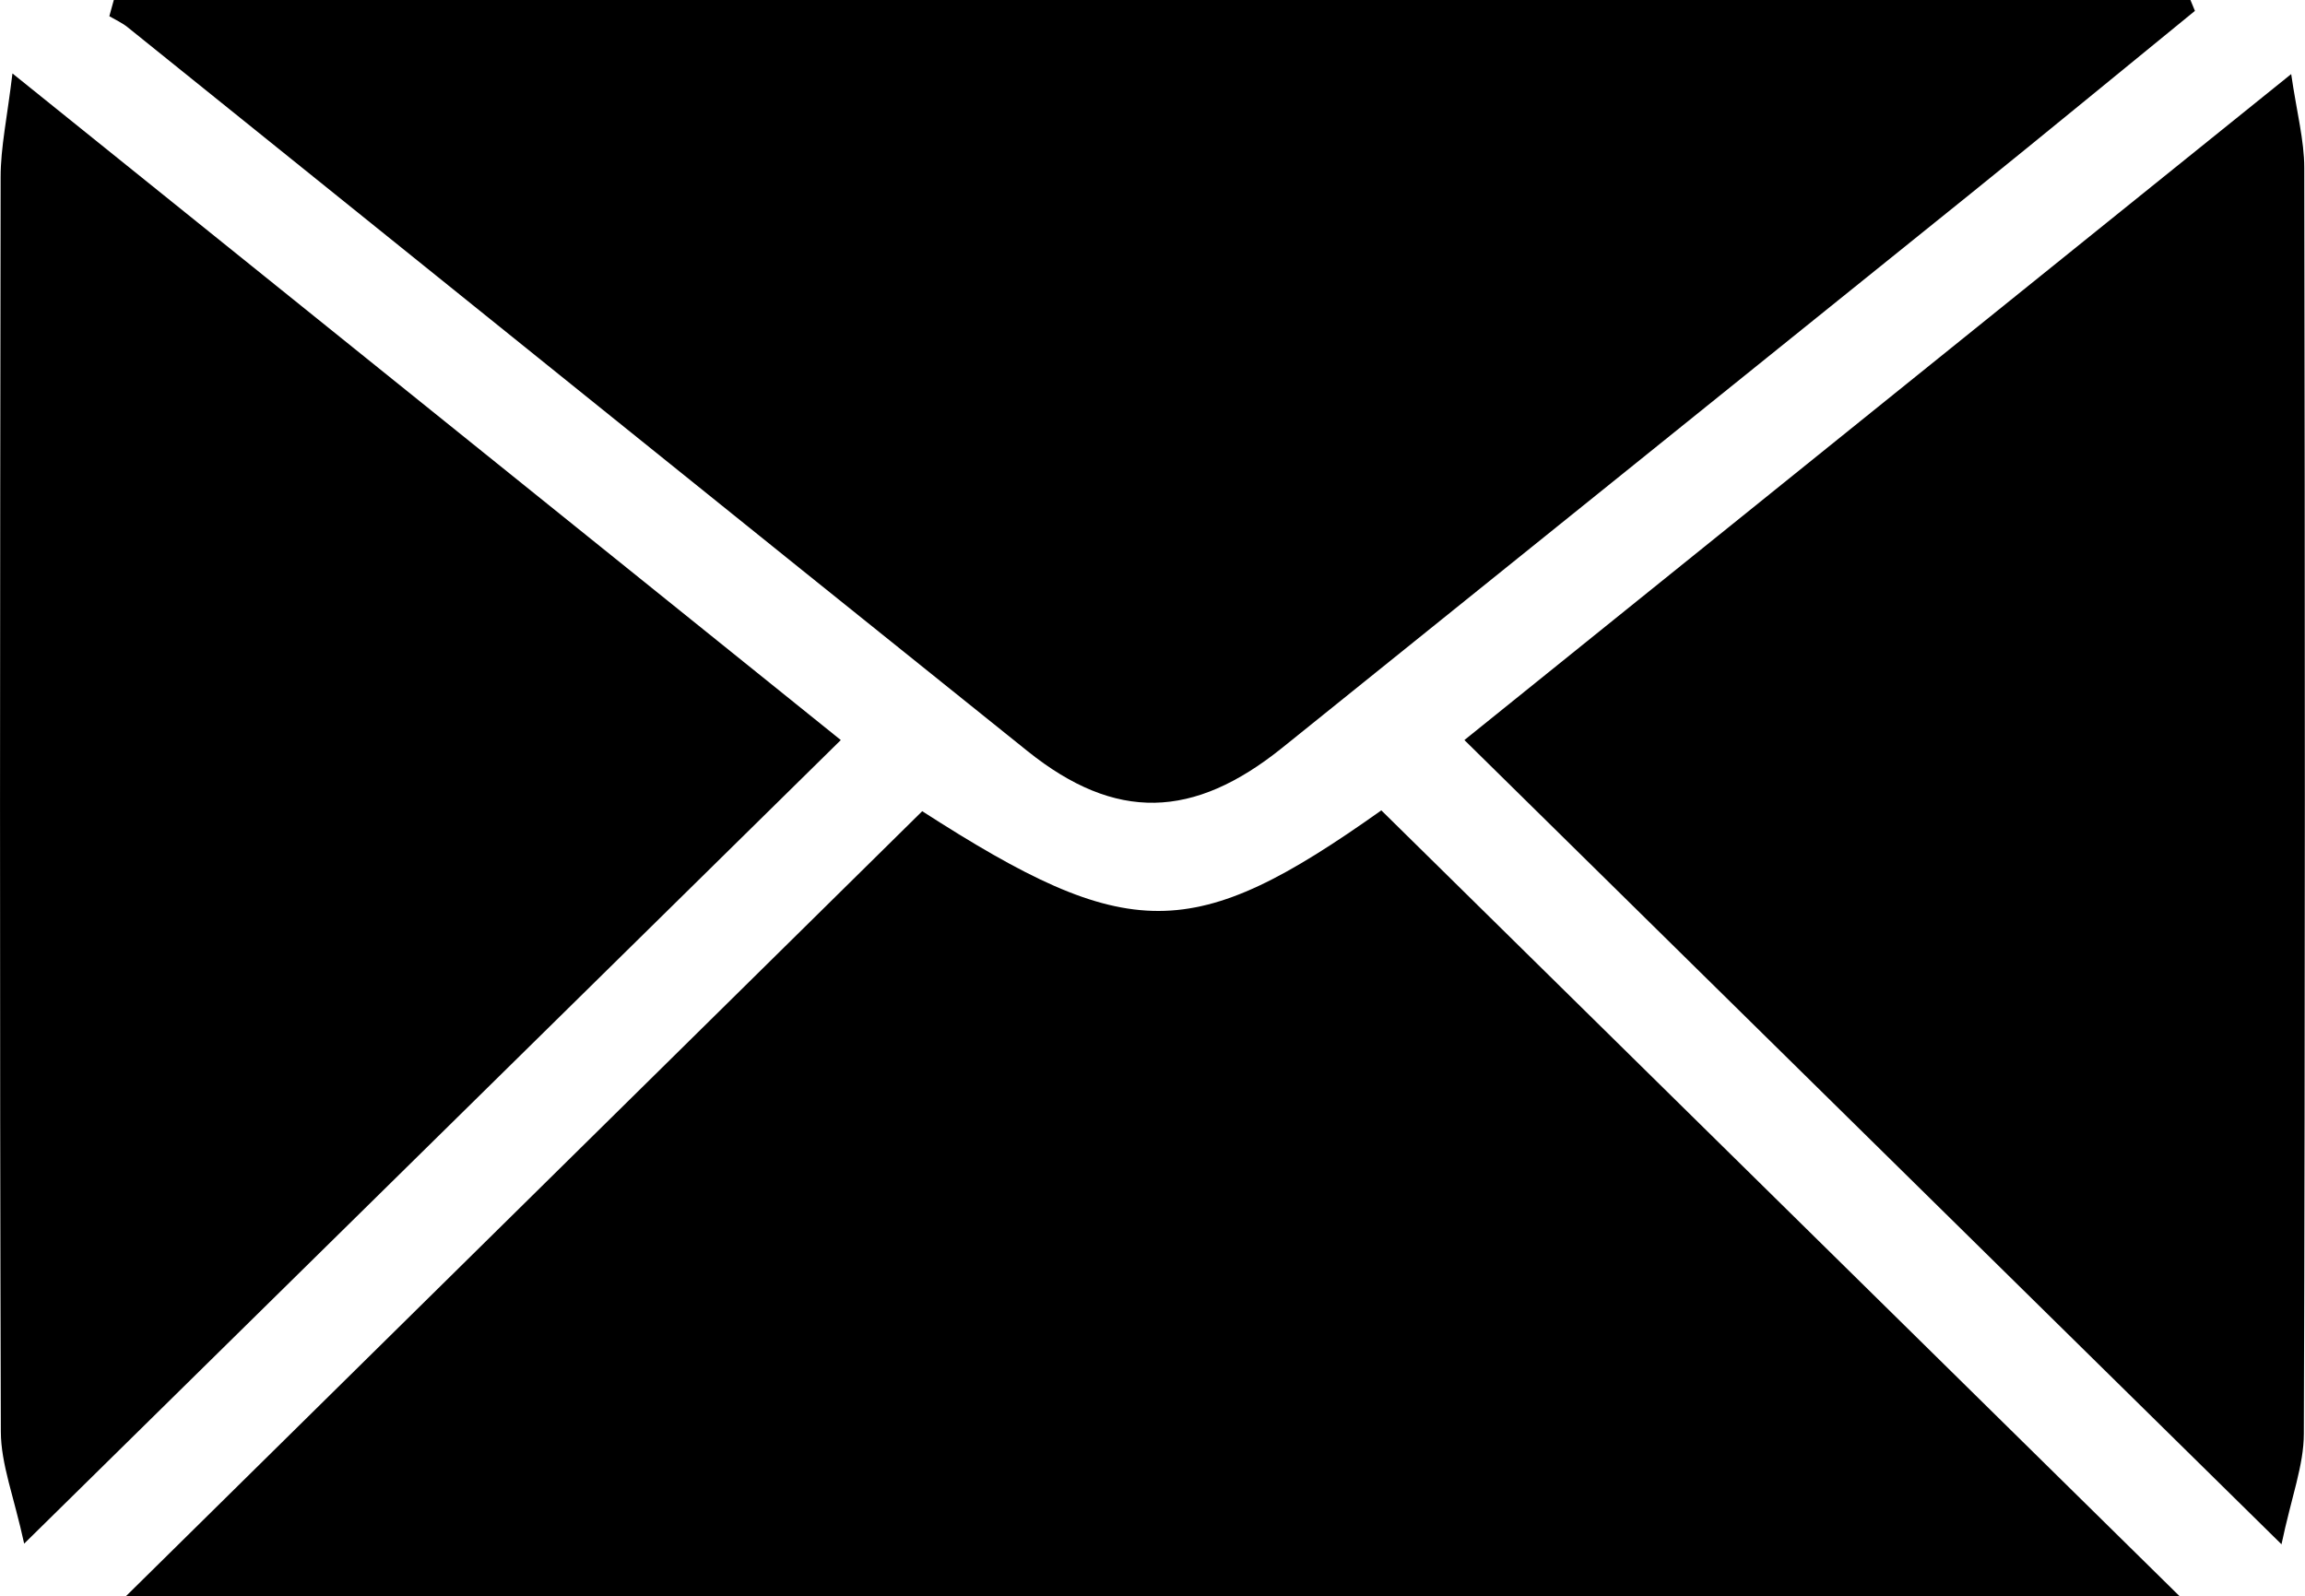
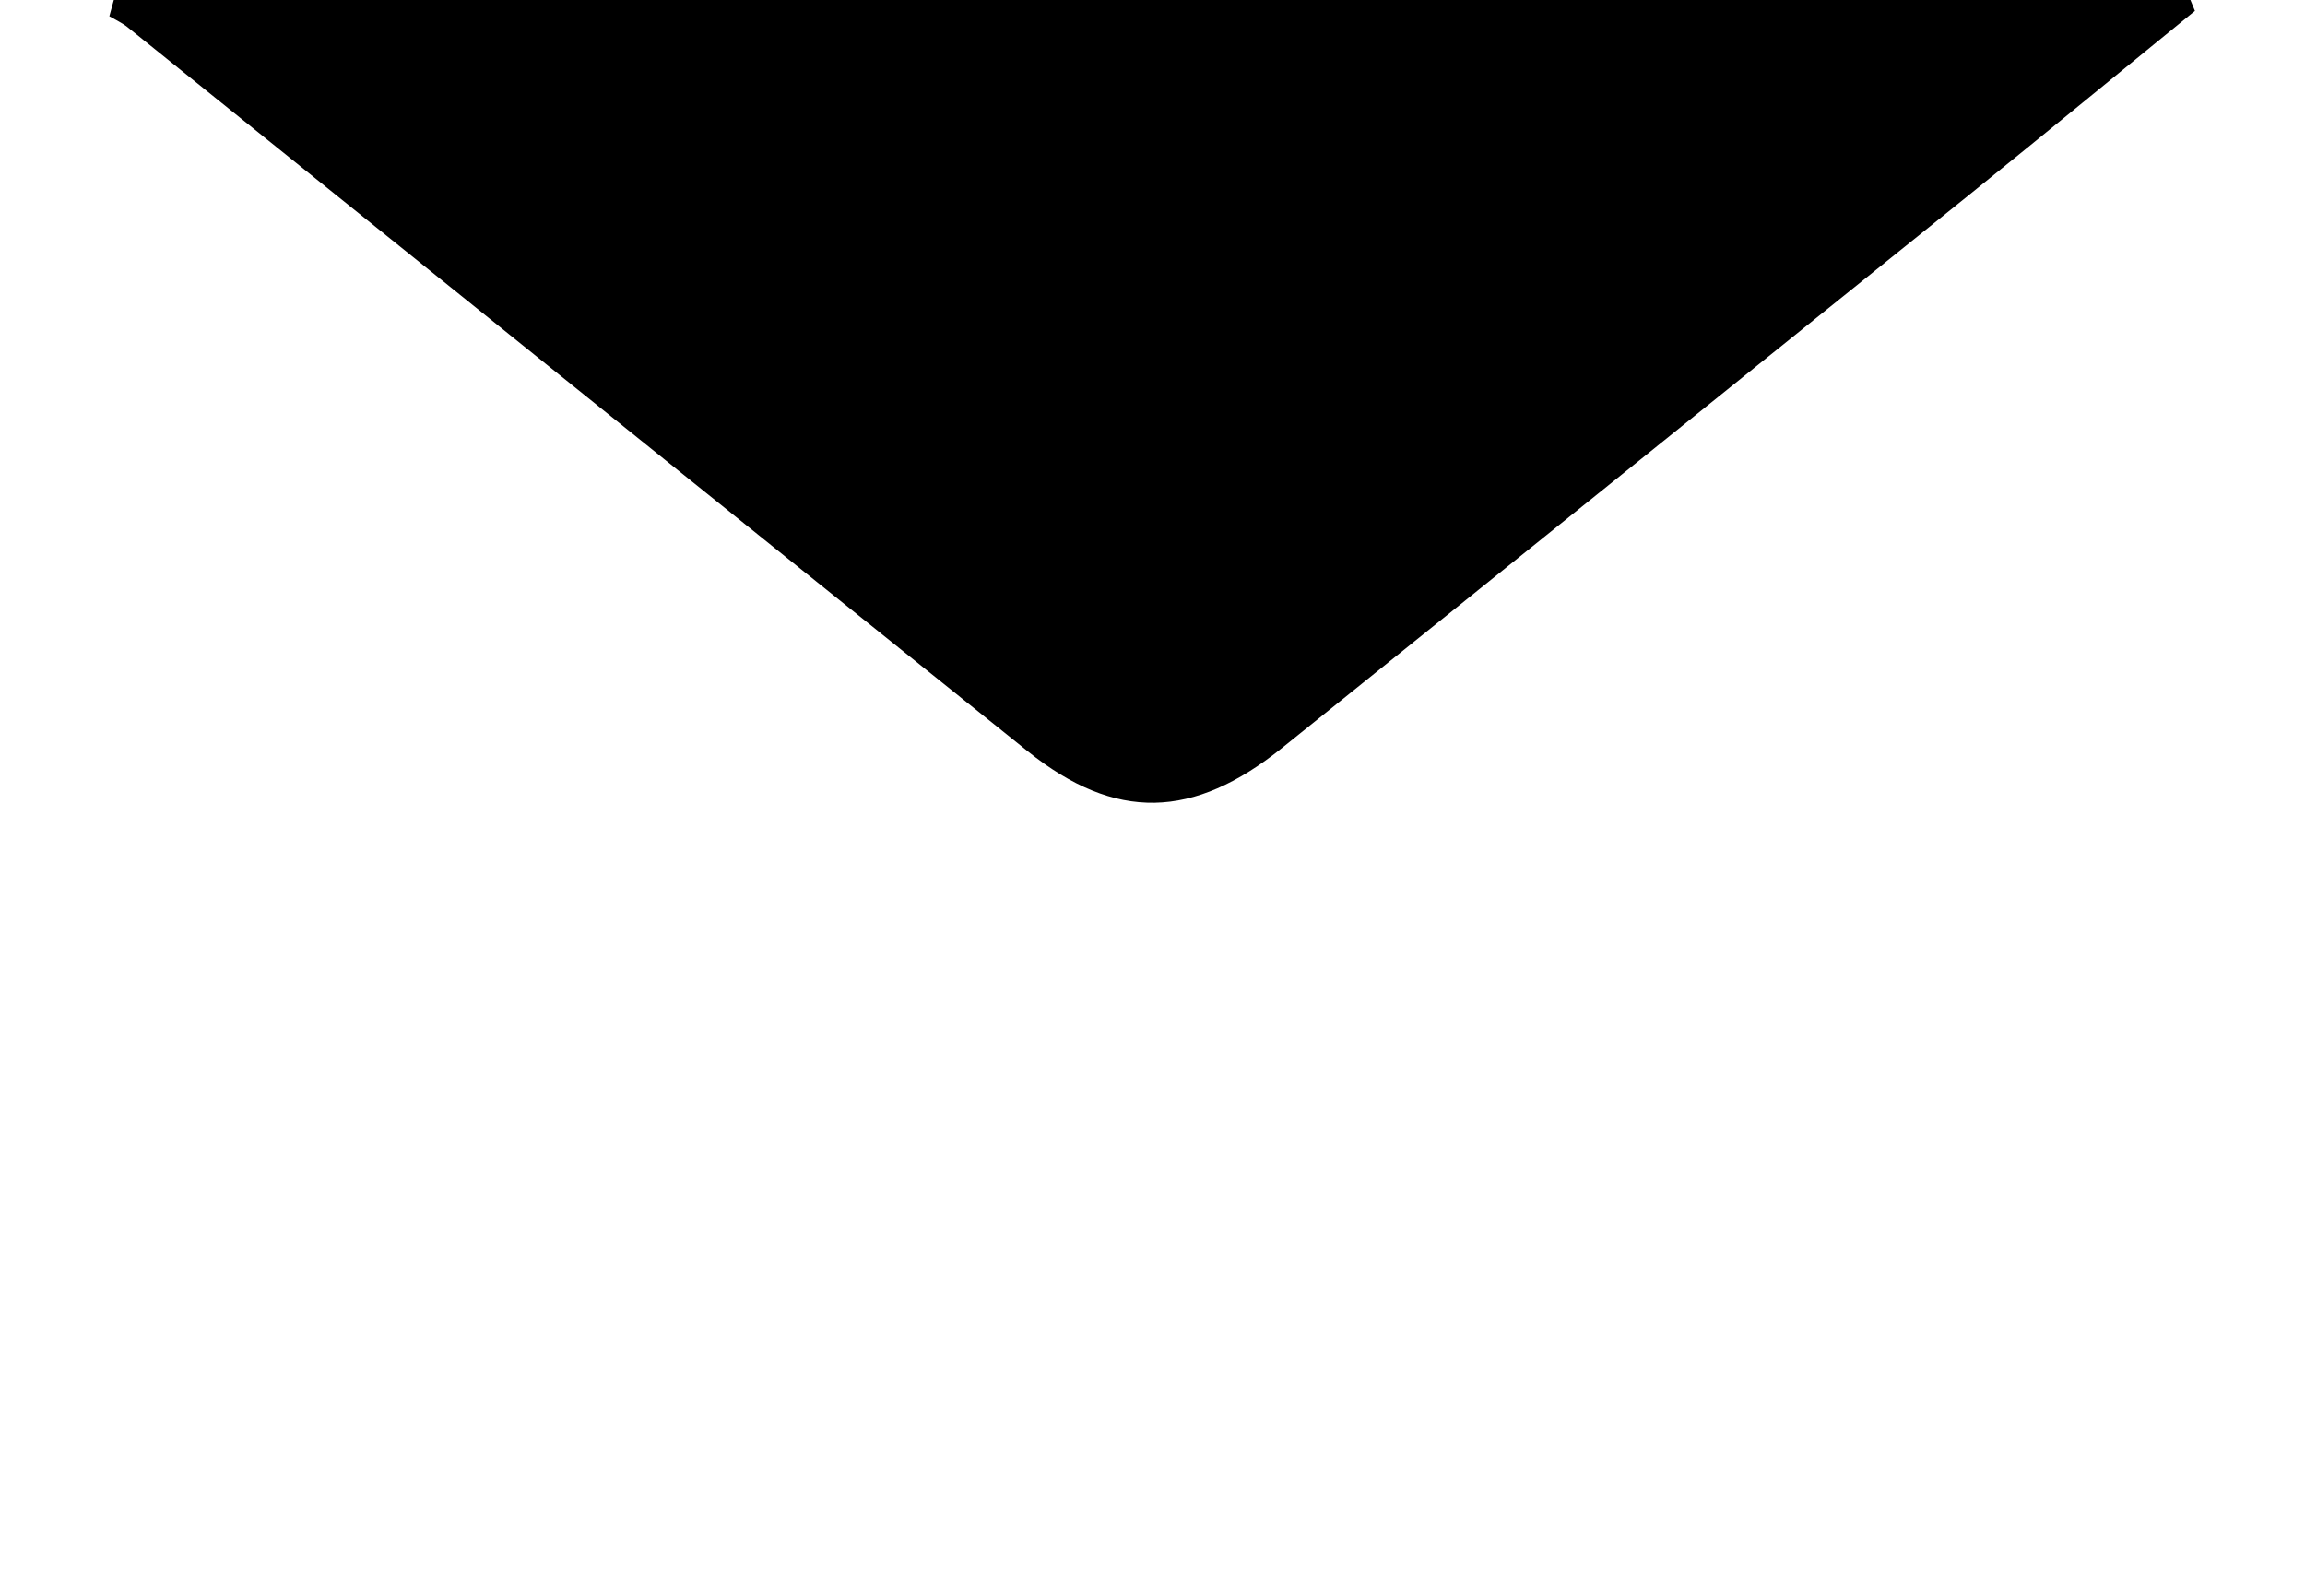
<svg xmlns="http://www.w3.org/2000/svg" id="Layer_2" data-name="Layer 2" viewBox="0 0 220.3 152.55">
  <g id="Capa_1" data-name="Capa 1">
-     <path d="M208.32,152.55H12.04c26-25.63,51.08-50.36,76.1-75.02,19.77,12.72,25.83,12.73,43.88-.08,25.01,24.62,50.09,49.31,76.3,75.11Z" />
    <path d="M10.89,0h198.46c.14.35.28.69.43,1.04-7.15,5.83-14.27,11.69-21.45,17.48-21.91,17.66-43.85,35.29-65.77,52.94-8.5,6.84-15.93,7.08-24.35.33C69.49,48.76,40.85,25.65,12.17,2.58c-.52-.41-1.14-.69-1.72-1.03.14-.52.29-1.04.43-1.56Z" />
-     <path d="M218.07,147.61c-26.76-26.34-52.23-51.41-78.11-76.88,26.28-21.17,52.16-42.01,79.02-63.65.53,3.66,1.25,6.32,1.25,8.97.07,40.32.09,80.65-.04,120.97,0,3.01-1.18,6.02-2.14,10.59Z" />
-     <path d="M2.31,147.53c-.97-4.47-2.22-7.58-2.23-10.7C-.04,96.87,0,56.9.06,16.93c0-2.86.63-5.72,1.13-9.91,26.95,21.69,52.81,42.49,79.17,63.71C54.51,96.16,28.98,121.28,2.31,147.53Z" />
  </g>
</svg>